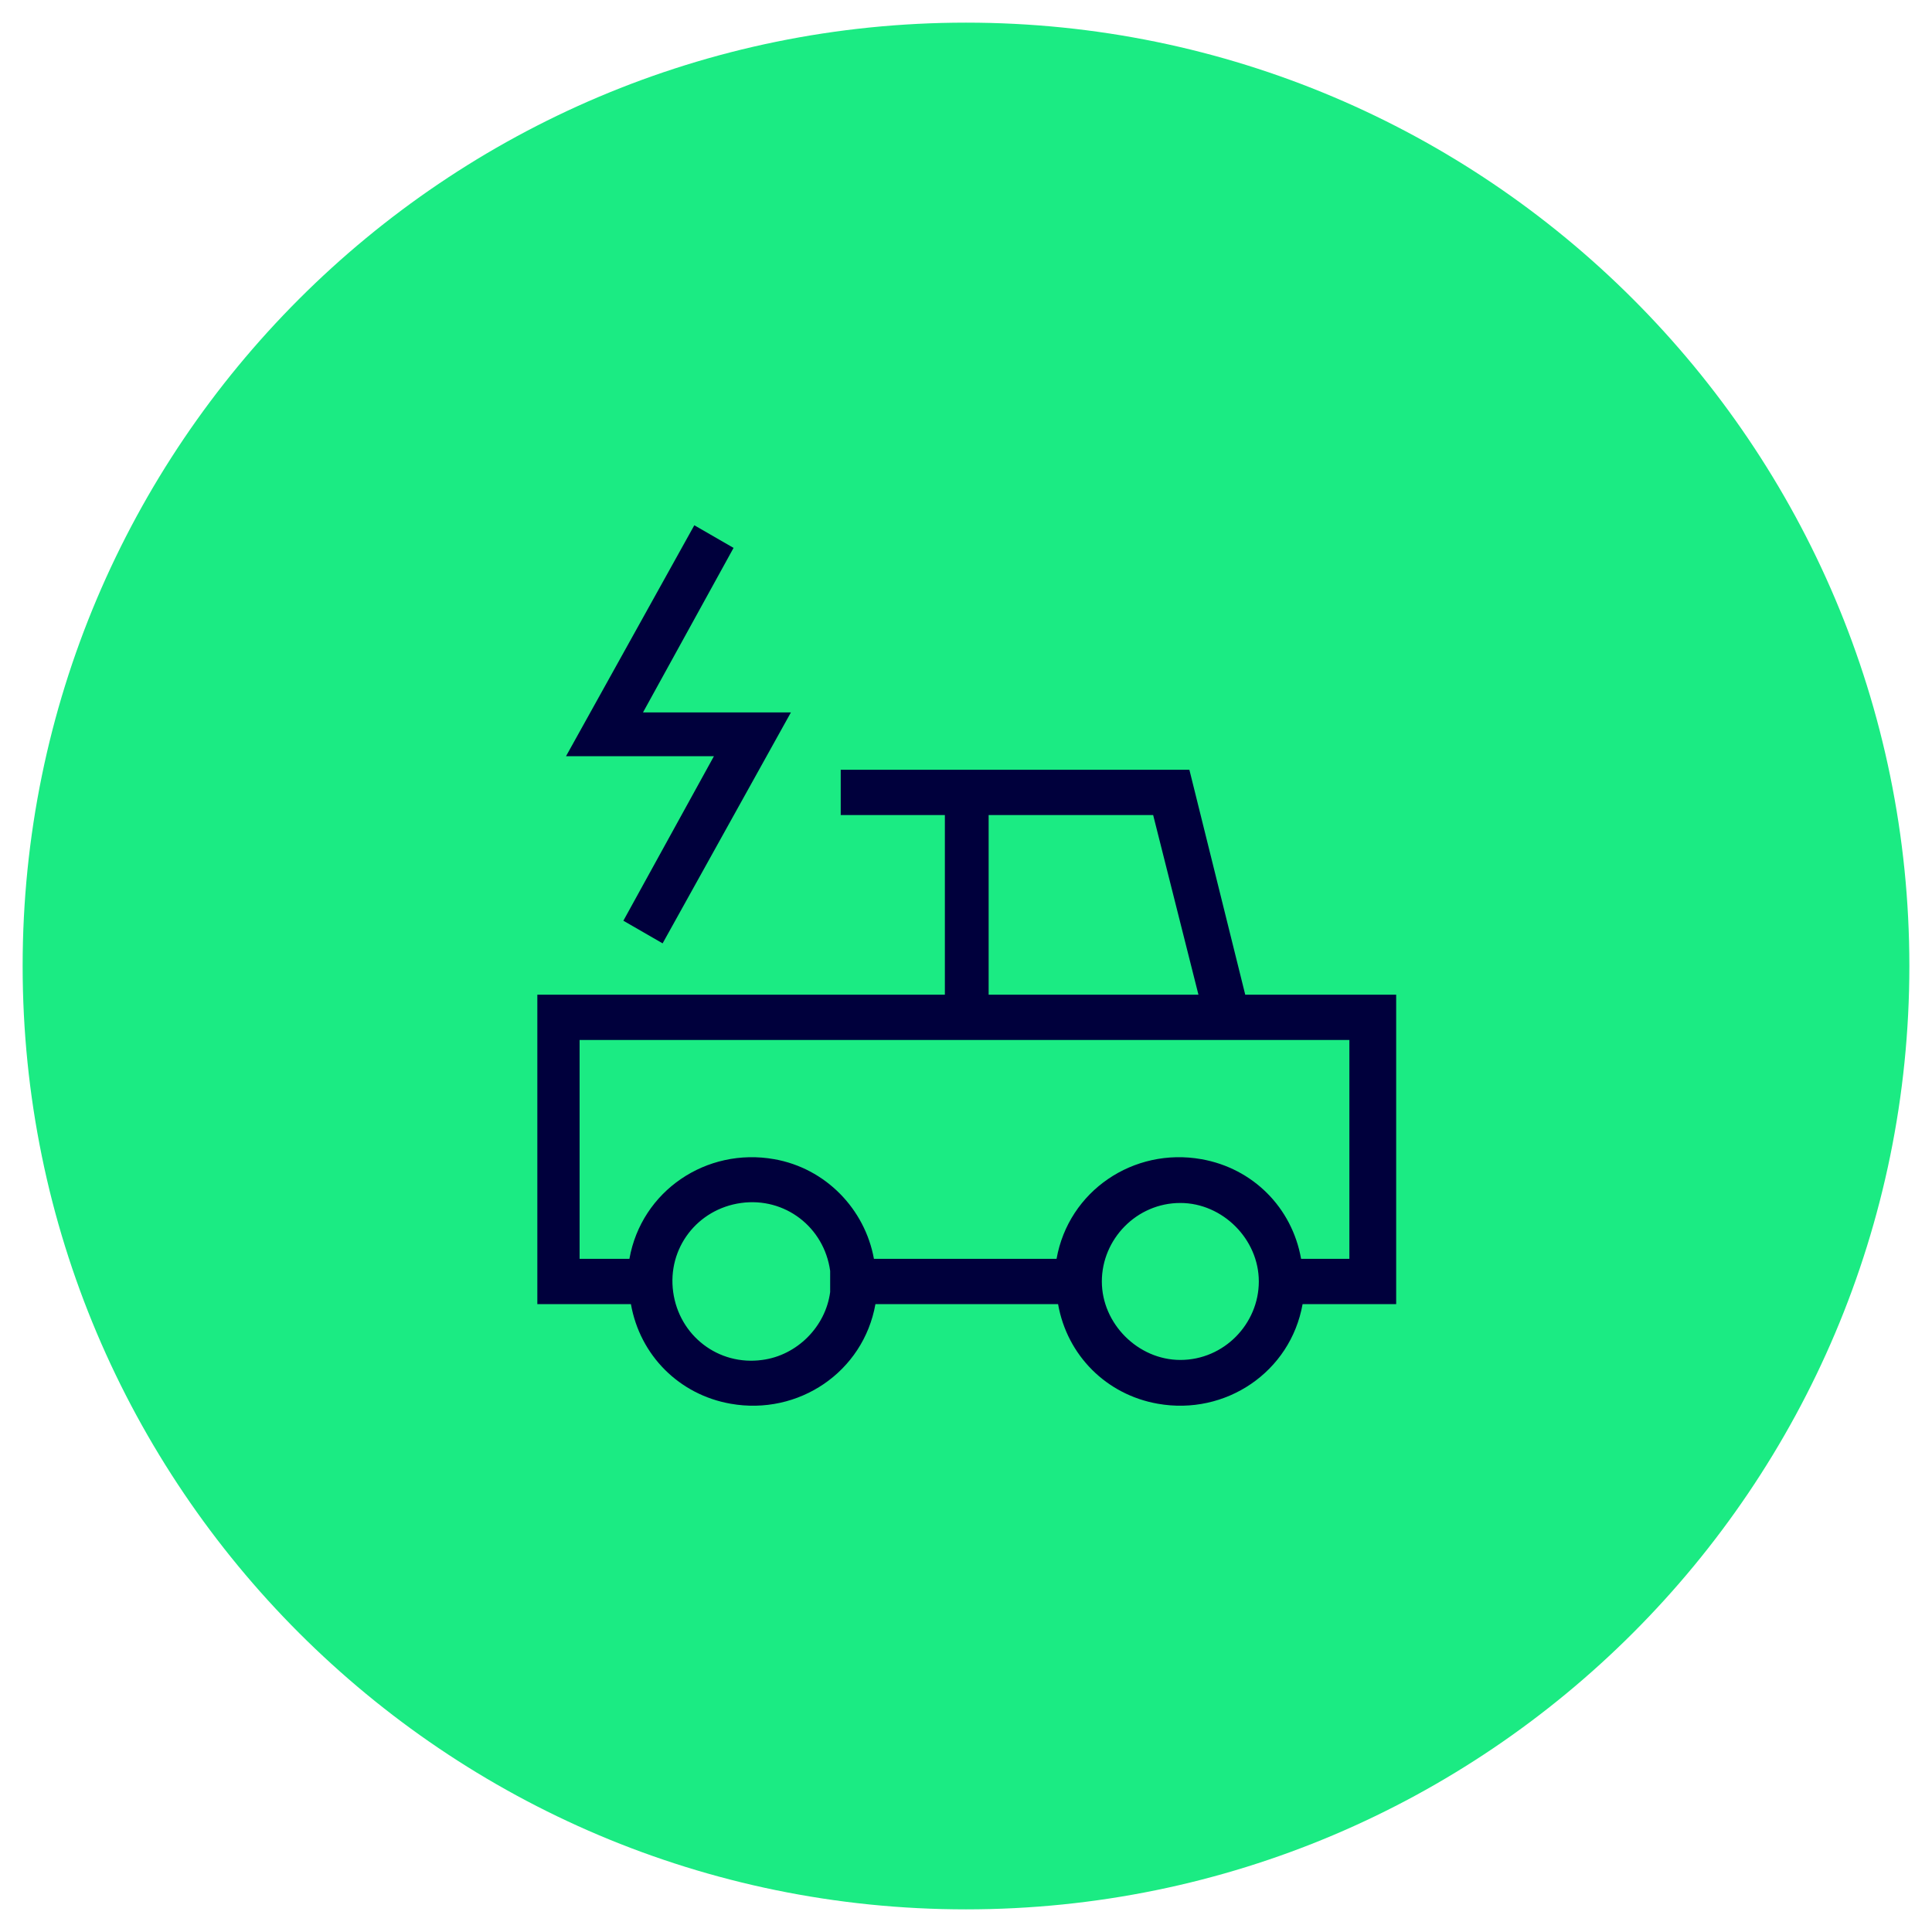
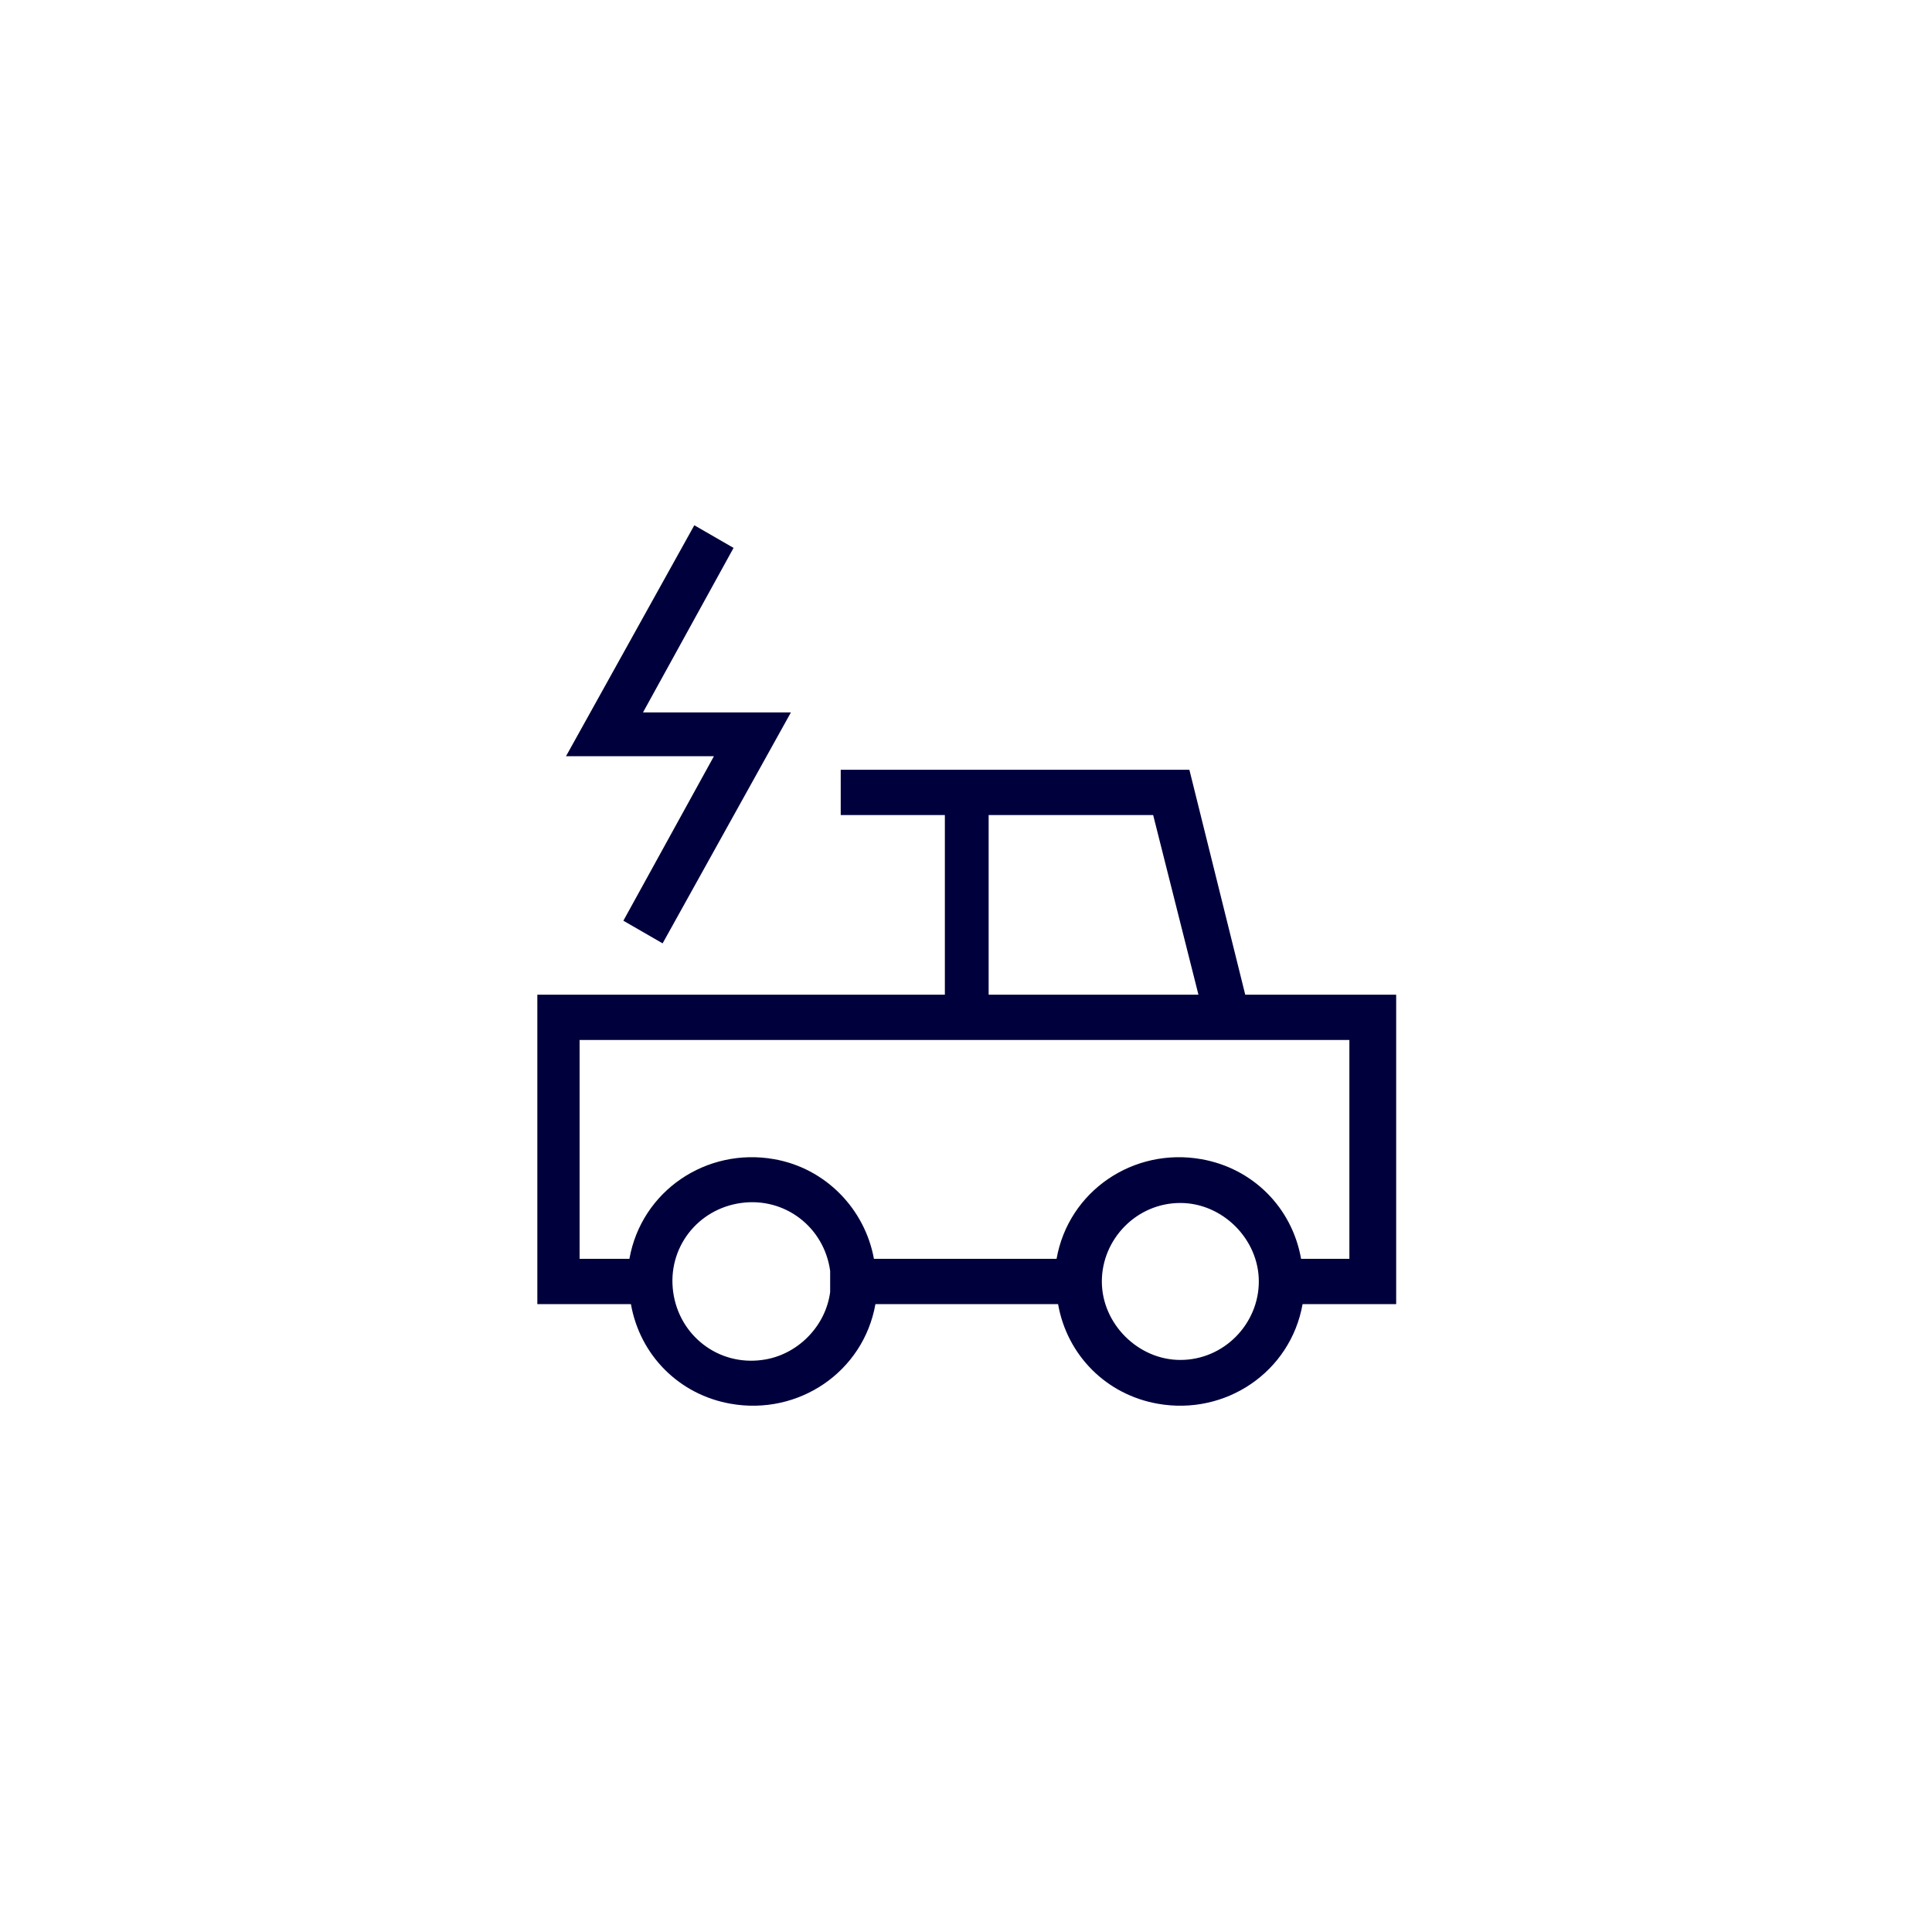
<svg xmlns="http://www.w3.org/2000/svg" id="Ebene_1" version="1.1" viewBox="0 0 128 128">
  <defs>
    <style>
      .st0 {
        fill: #1beb83;
      }

      .st1 {
        fill: #00003c;
        fill-rule: evenodd;
      }
    </style>
  </defs>
-   <path class="st0" d="M64,1.5h0c34.5,0,62.5,28,62.5,62.5h0c0,34.5-28,62.5-62.5,62.5h0C29.5,126.5,1.5,98.5,1.5,64h0C1.5,29.5,29.5,1.5,64,1.5Z" />
  <path class="st1" d="M46,34.8l2.6,1.5-6,10.9h9.8l-8.5,15.3-2.6-1.5,6-10.9h-9.8s8.5-15.3,8.5-15.3ZM55.6,51h23.2l3.7,14.9h10v20.5h-6.2c-.8,4.5-5.1,7.4-9.6,6.6-3.4-.6-6-3.2-6.6-6.6h-12.1c-.8,4.5-5.1,7.4-9.6,6.6-3.4-.6-6-3.2-6.6-6.6h-6.2v-20.5h27v-11.9h-6.9v-3h0ZM65.5,54v11.9h13.9l-3-11.9h-11ZM41.7,83.4c.8-4.5,5.1-7.4,9.6-6.6,3.4.6,6,3.3,6.6,6.6h12.1c.8-4.5,5.1-7.4,9.6-6.6,3.4.6,6,3.2,6.6,6.6h3.2v-14.5h-51v14.5h3.2ZM55,84.2c-.4-2.9-3-4.9-5.9-4.5-2.9.4-4.9,3-4.5,5.9s3,4.9,5.9,4.5c2.3-.3,4.2-2.2,4.5-4.5v-1.4ZM78.2,79.7c-2.9,0-5.2,2.4-5.2,5.2s2.4,5.2,5.2,5.2h0c2.9,0,5.2-2.4,5.2-5.2s-2.4-5.2-5.2-5.2Z" />
</svg>